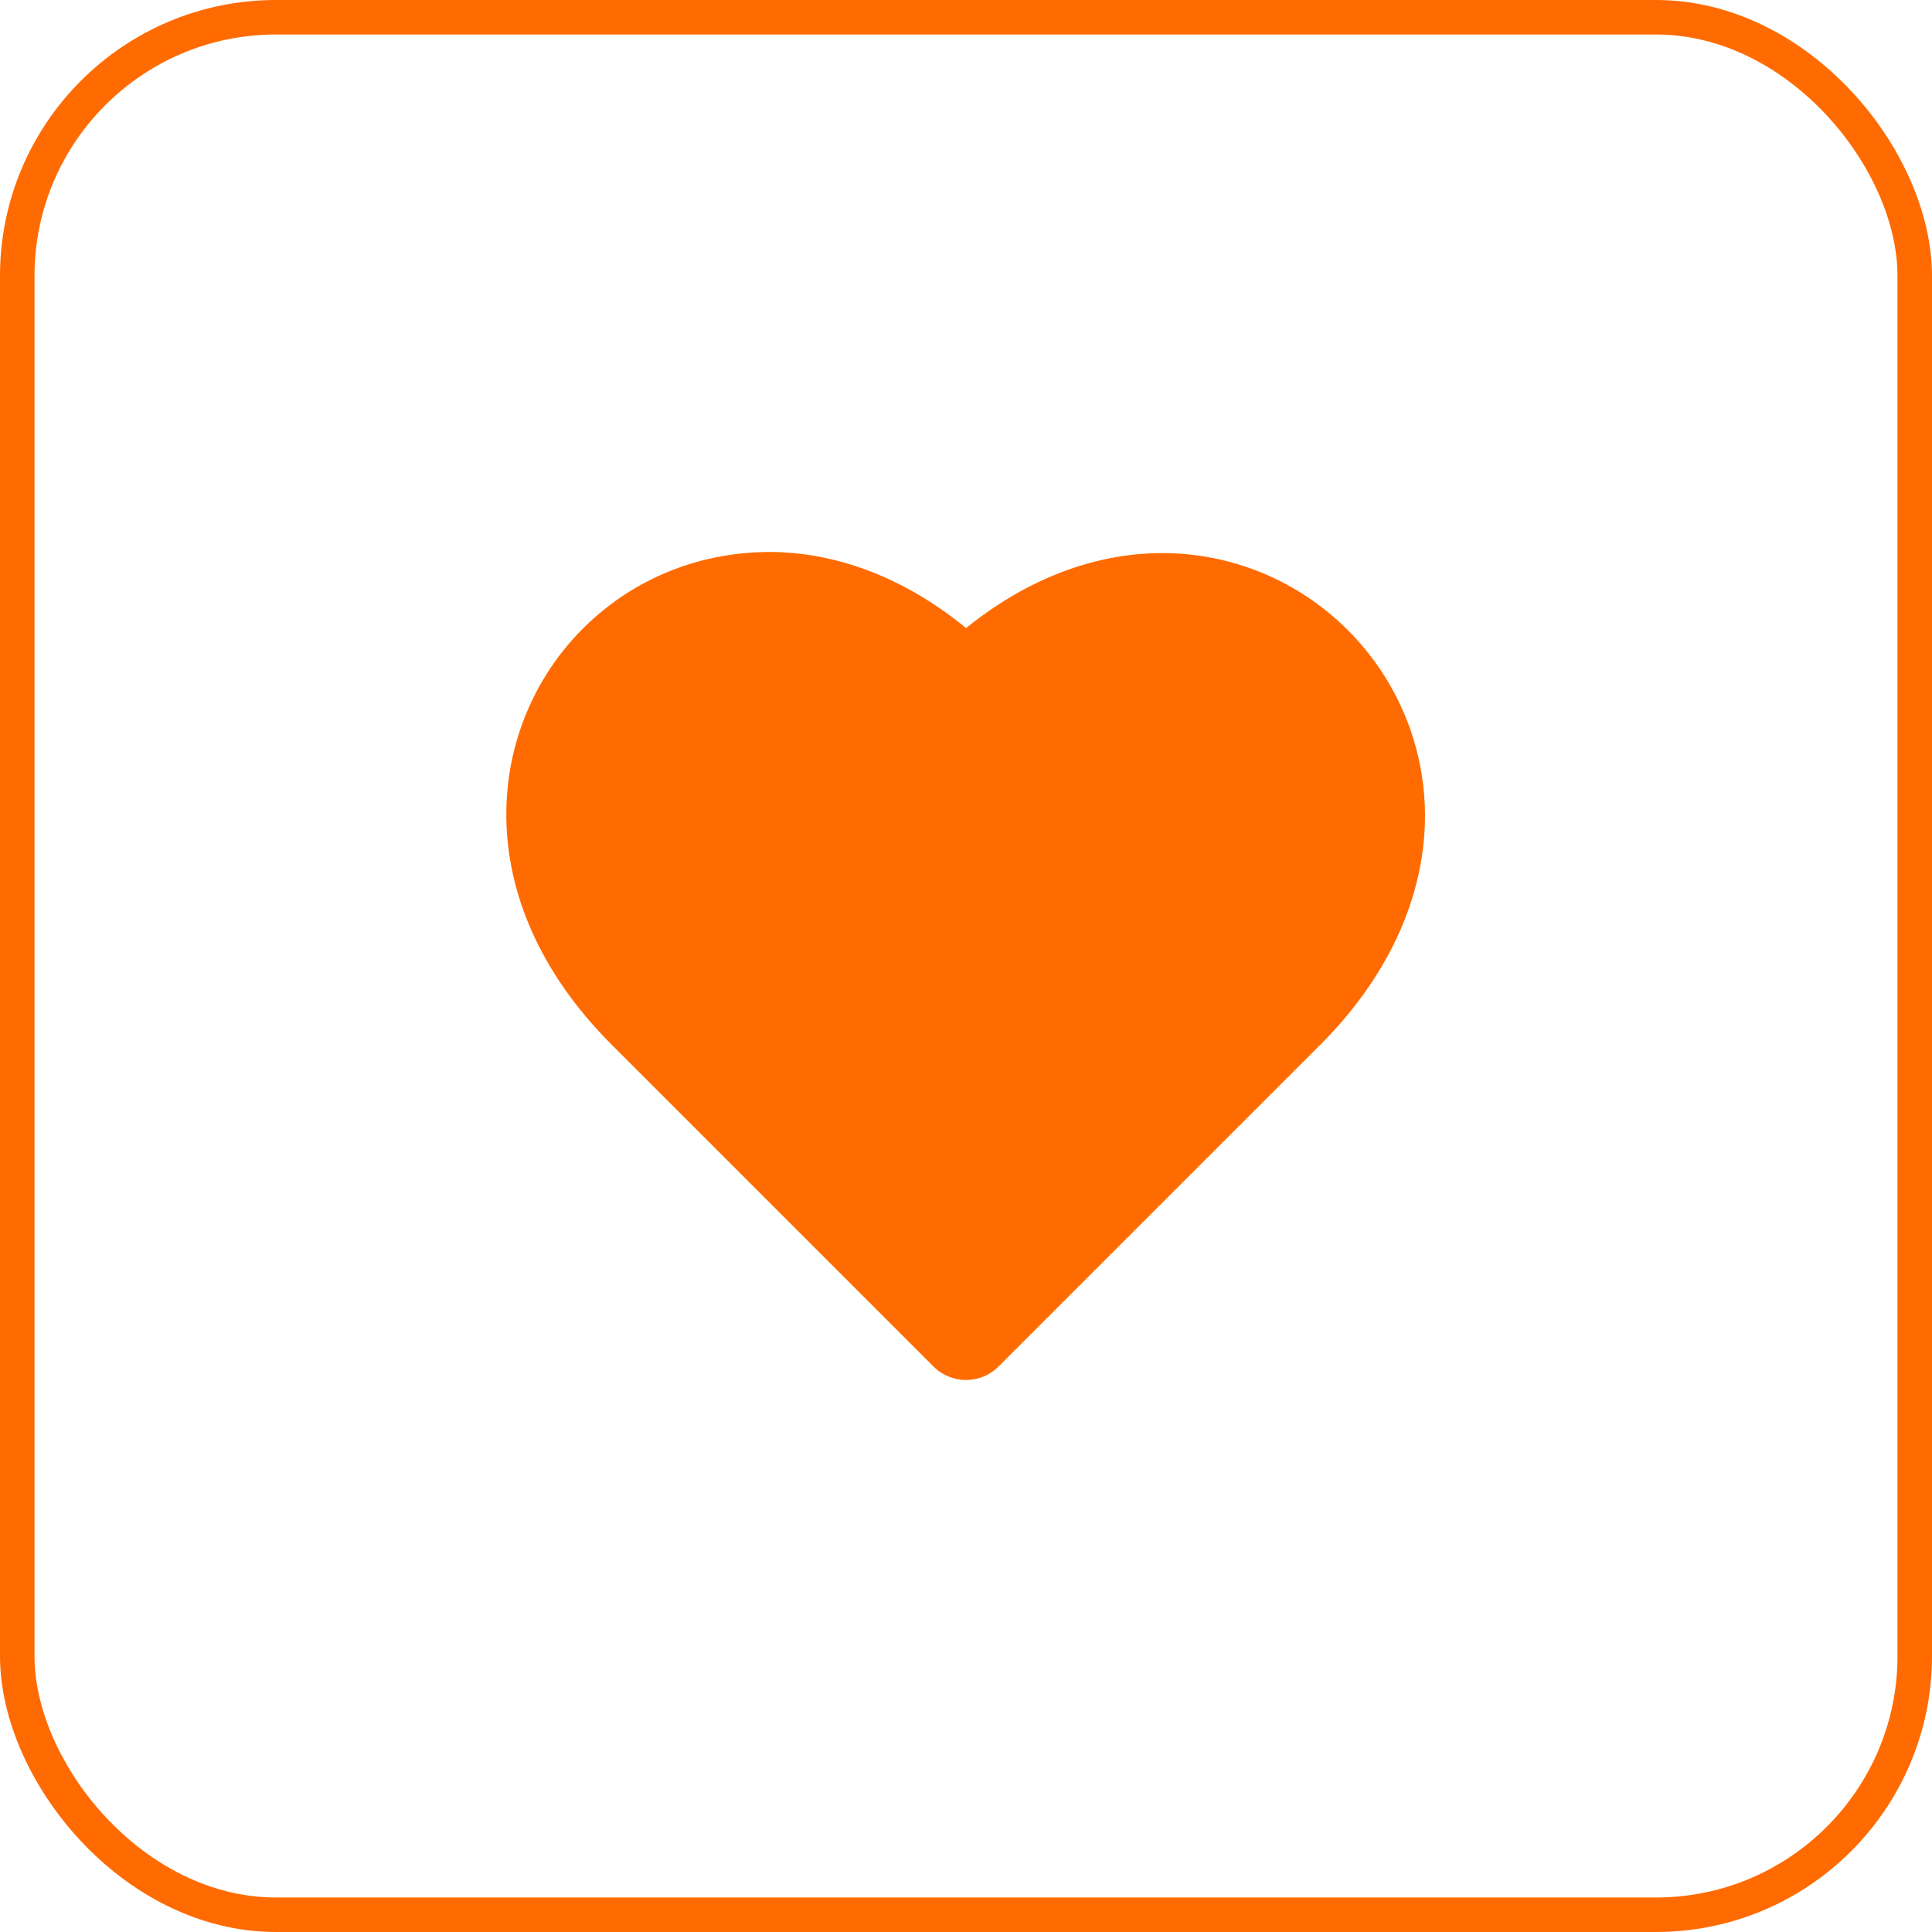
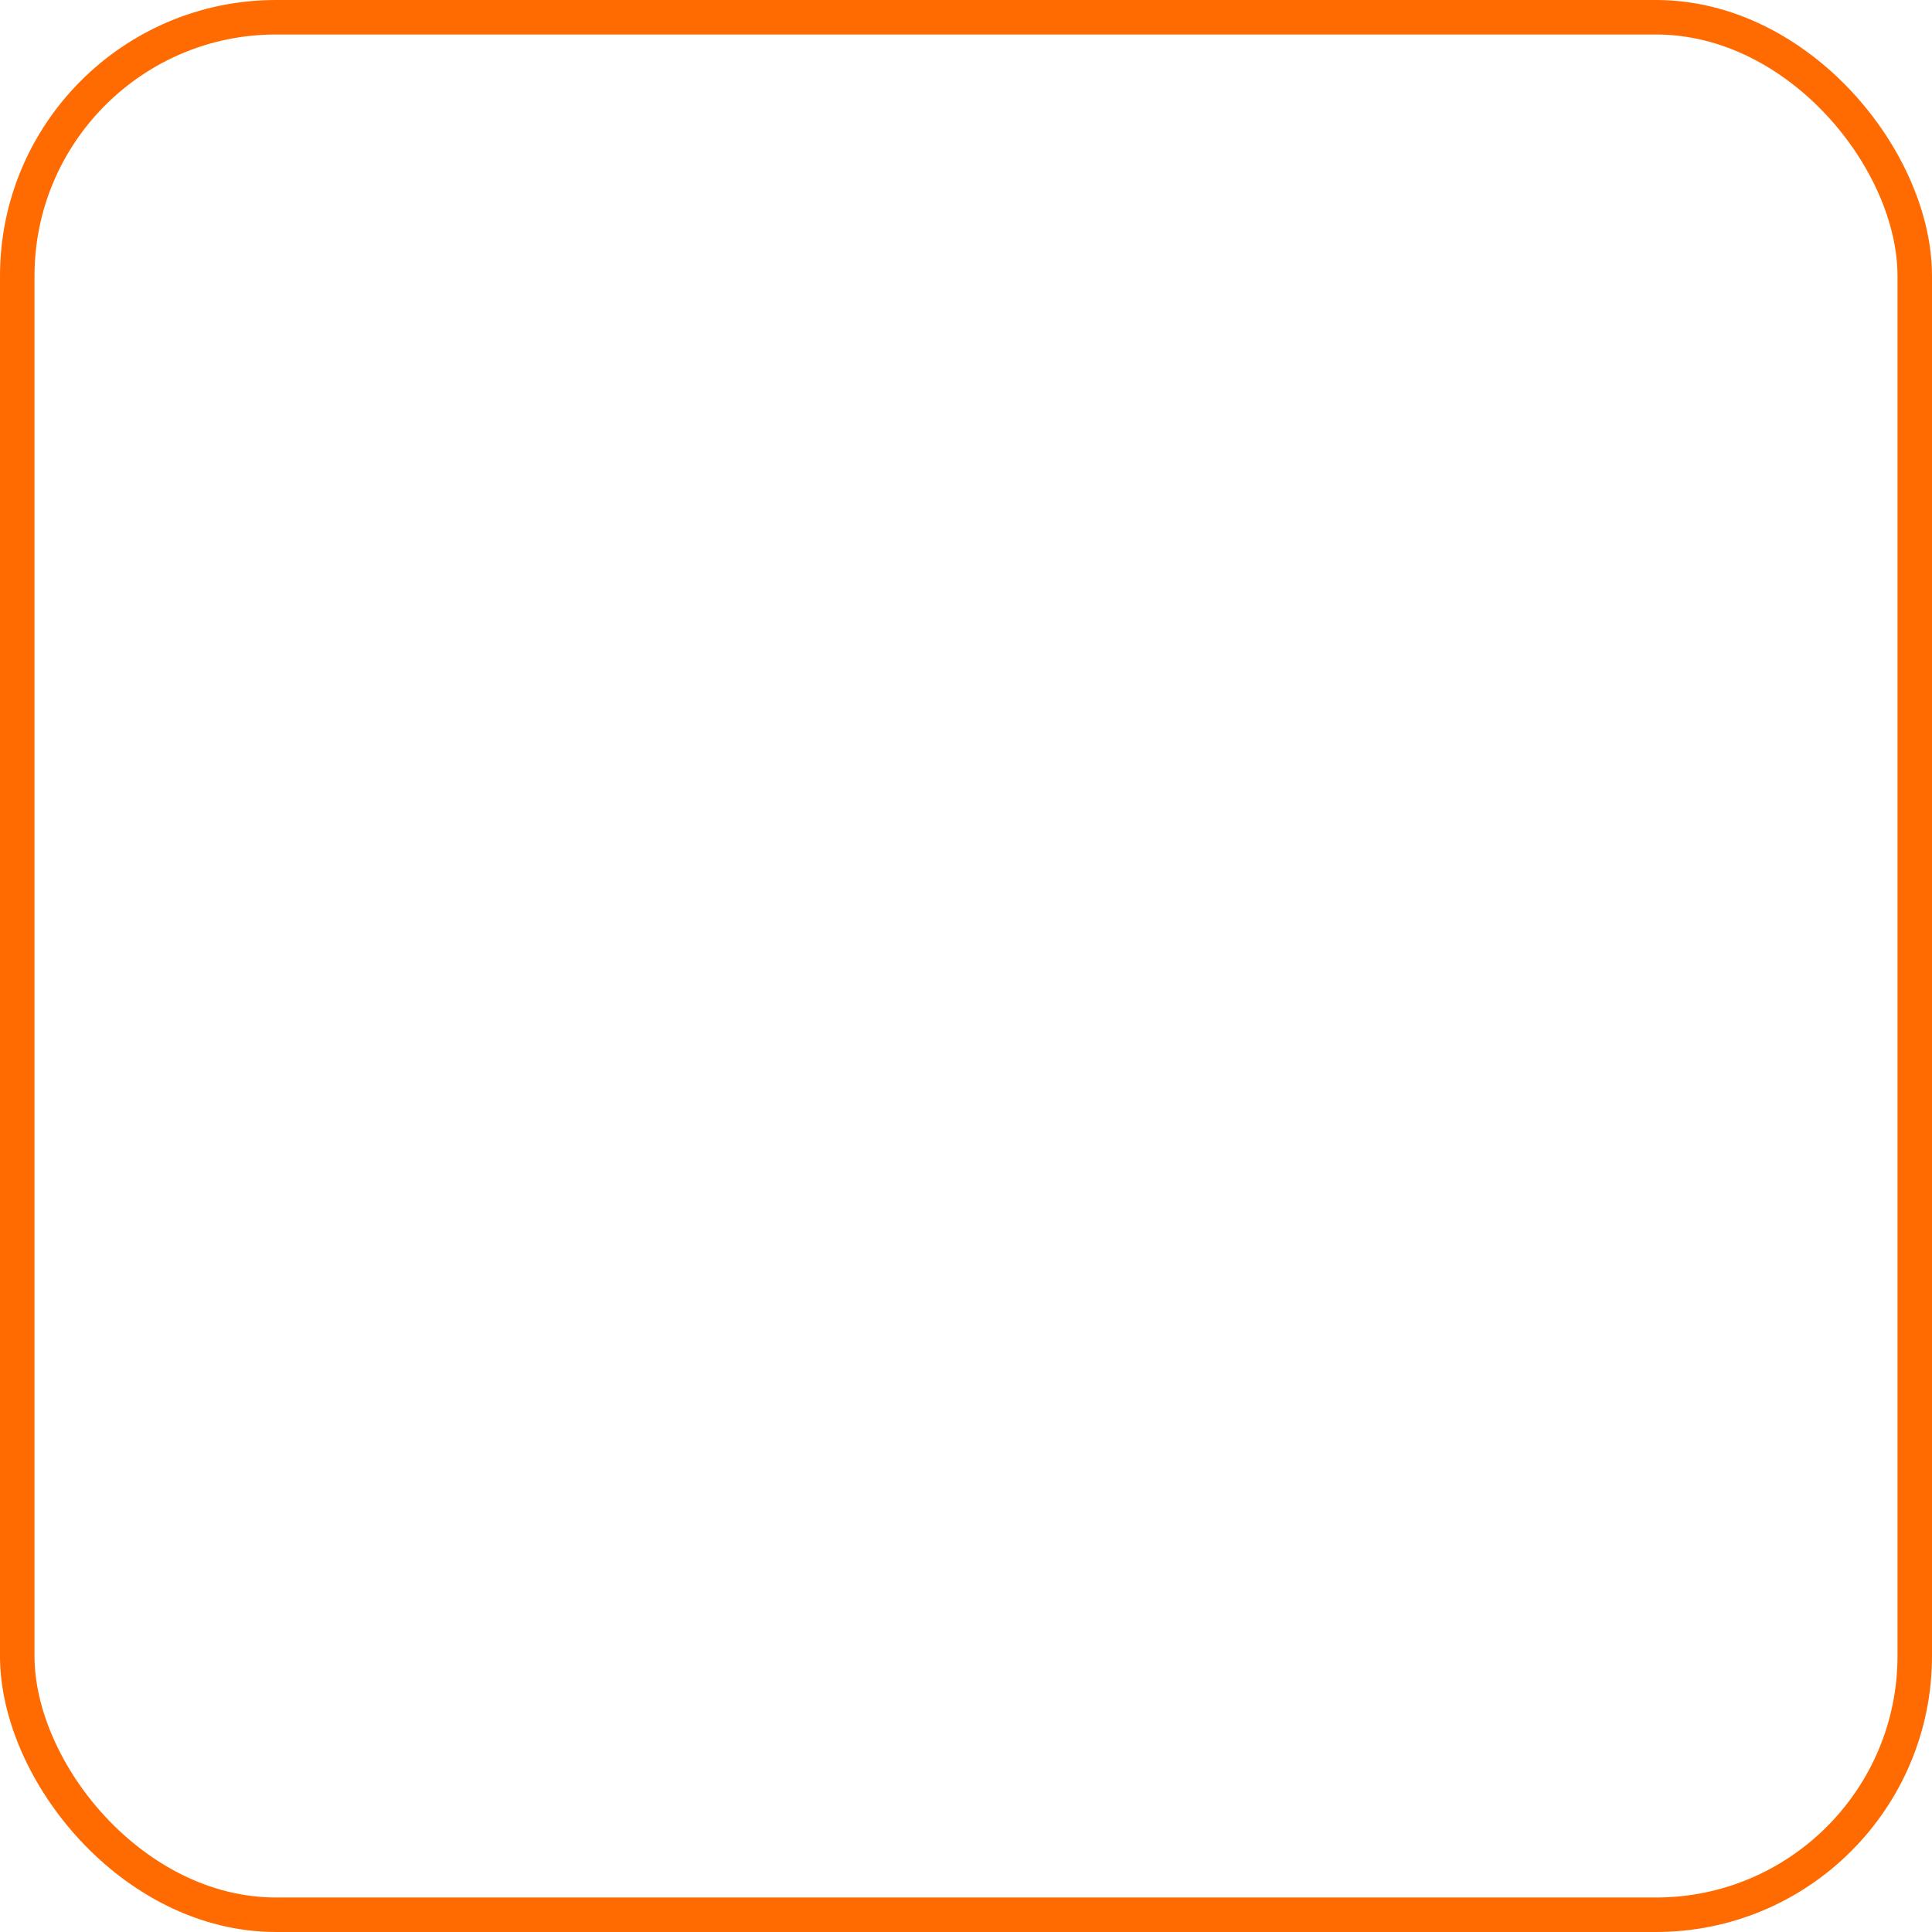
<svg xmlns="http://www.w3.org/2000/svg" width="56" height="56" viewBox="0 0 56 56" fill="none">
  <rect x="0.5" y="0.5" width="55" height="55" rx="7.5" stroke="#FF6B00" />
-   <path d="M41.046 21.684C40.343 19.06 38.275 16.992 35.653 16.289C33.083 15.604 30.354 16.3 28.003 18.205C26.289 16.804 24.389 16.045 22.449 16C20.341 15.97 18.374 16.742 16.891 18.224C14.103 21.012 13.495 26.047 17.725 30.276L27.058 39.609C27.318 39.869 27.659 40 28.001 40C28.342 40 28.683 39.869 28.943 39.609L38.277 30.276C40.818 27.735 41.827 24.602 41.046 21.684Z" fill="#FF6B00" />
</svg>